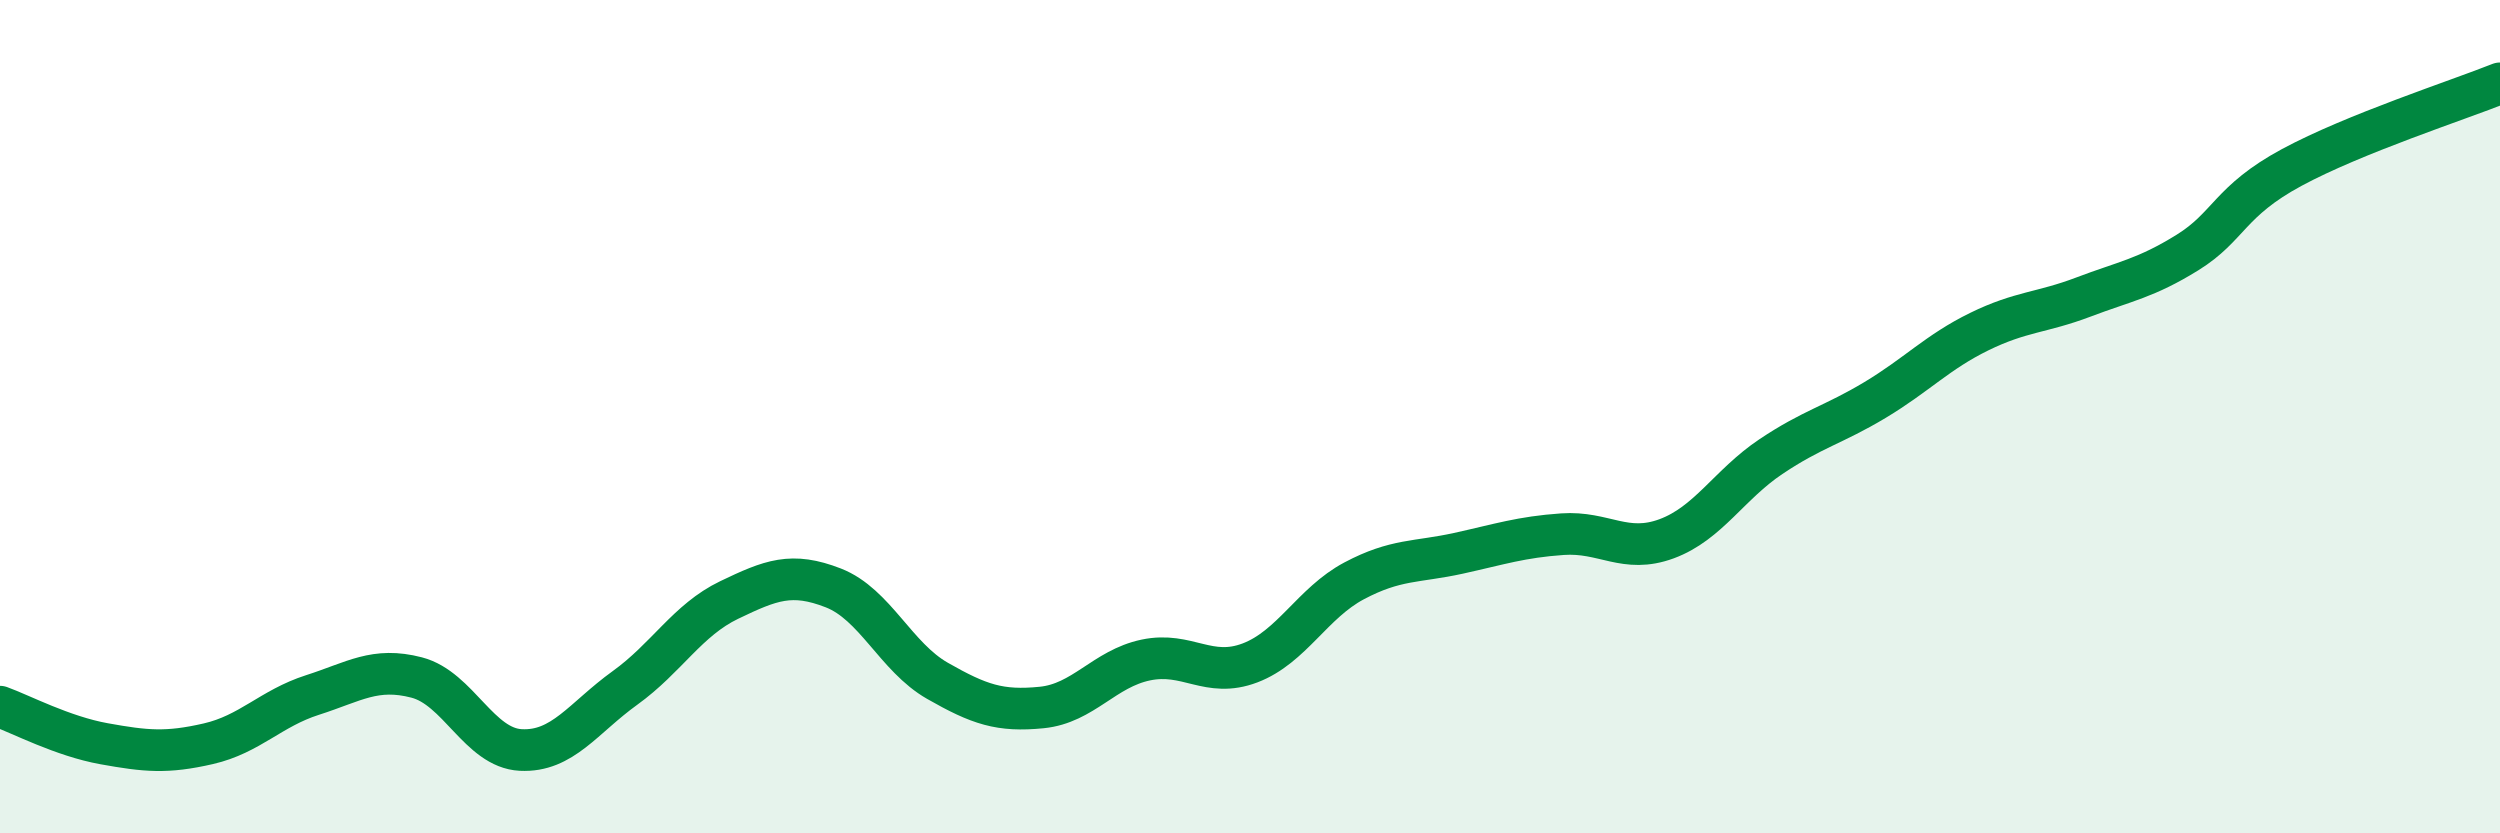
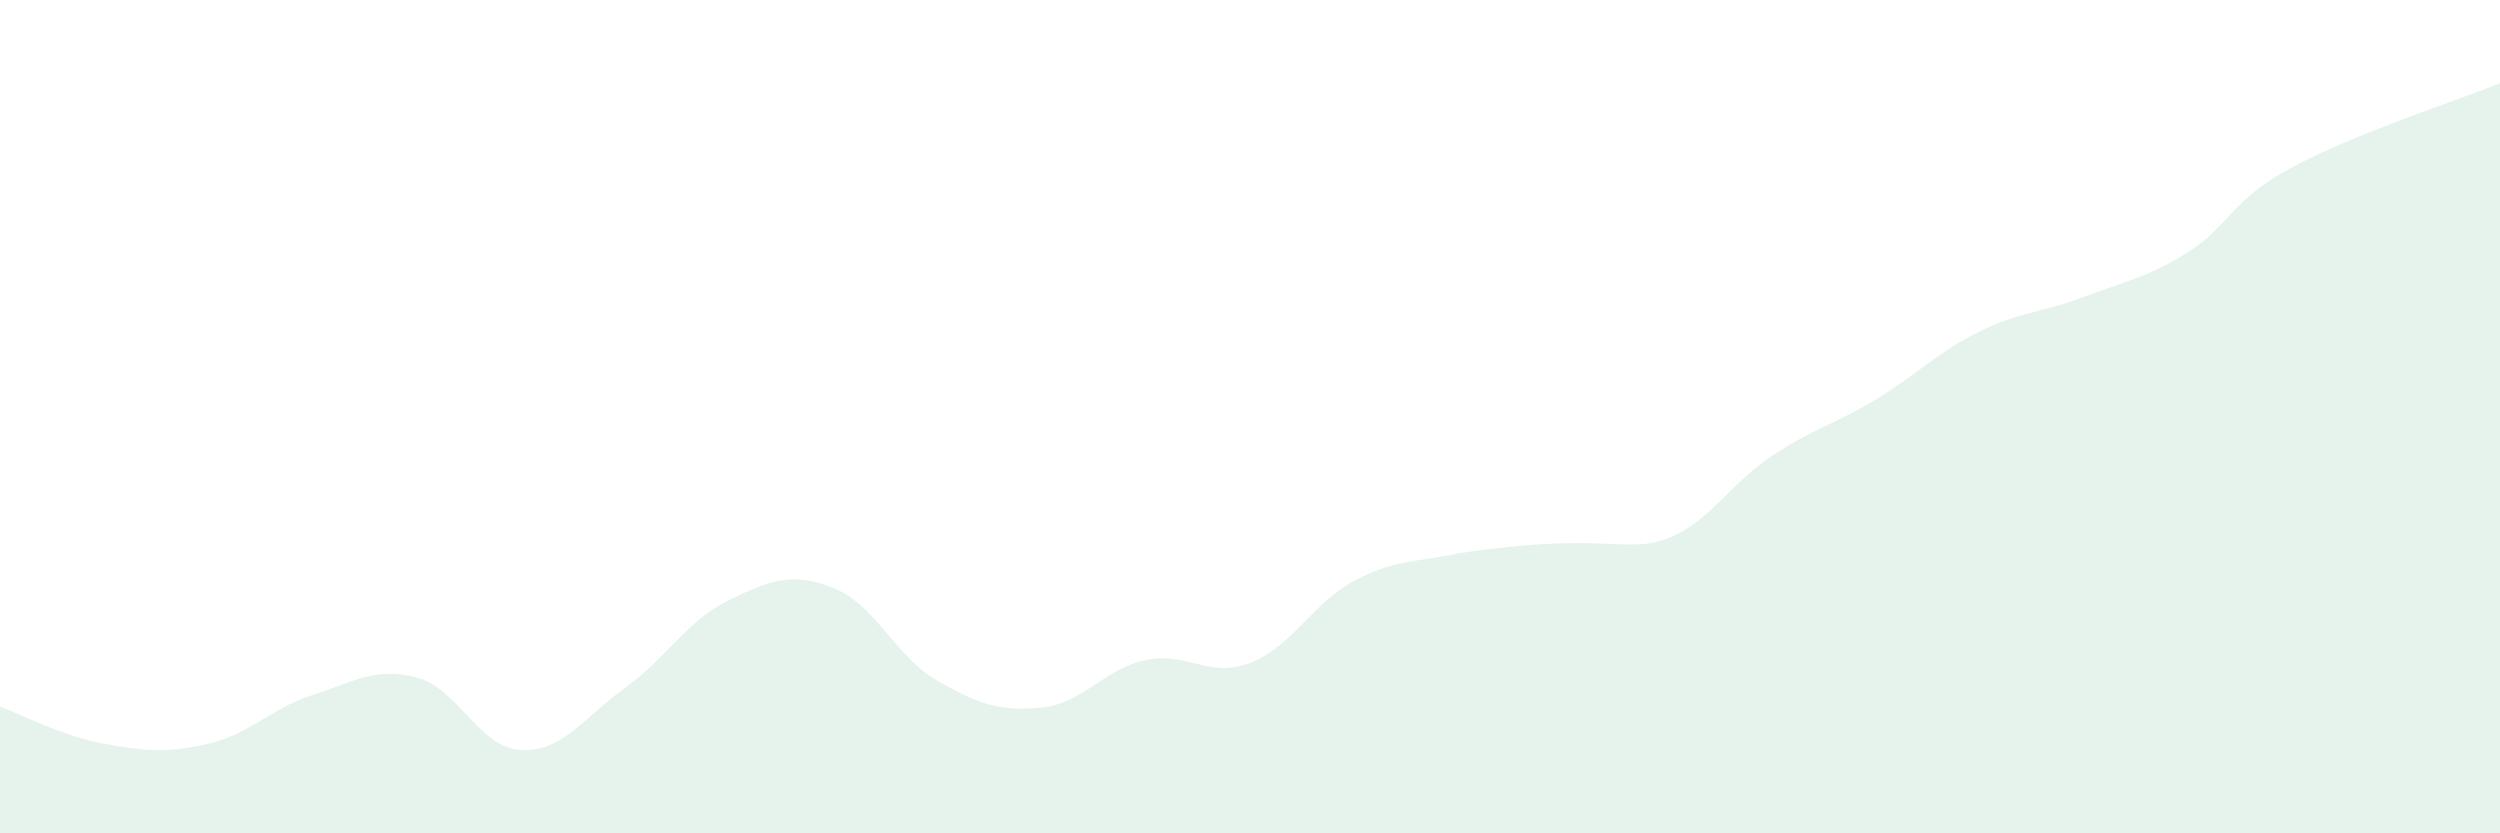
<svg xmlns="http://www.w3.org/2000/svg" width="60" height="20" viewBox="0 0 60 20">
-   <path d="M 0,16.96 C 0.5,17.14 1.5,17.67 2.5,17.85 C 3.5,18.03 4,18.08 5,17.85 C 6,17.62 6.5,17 7.5,16.68 C 8.5,16.36 9,16 10,16.26 C 11,16.52 11.5,17.95 12.5,18 C 13.5,18.05 14,17.23 15,16.51 C 16,15.79 16.5,14.88 17.5,14.4 C 18.5,13.92 19,13.72 20,14.11 C 21,14.5 21.5,15.77 22.5,16.34 C 23.5,16.91 24,17.08 25,16.98 C 26,16.88 26.5,16.05 27.5,15.84 C 28.5,15.63 29,16.29 30,15.91 C 31,15.53 31.5,14.47 32.5,13.94 C 33.5,13.41 34,13.5 35,13.28 C 36,13.06 36.5,12.89 37.5,12.82 C 38.5,12.75 39,13.3 40,12.93 C 41,12.56 41.5,11.63 42.5,10.96 C 43.5,10.29 44,10.2 45,9.6 C 46,9 46.5,8.45 47.5,7.96 C 48.5,7.47 49,7.51 50,7.13 C 51,6.75 51.5,6.68 52.5,6.06 C 53.5,5.44 53.5,4.83 55,4.02 C 56.5,3.21 59,2.4 60,2L60 20L0 20Z" fill="#008740" opacity="0.1" stroke-linecap="round" stroke-linejoin="round" />
-   <path d="M 0,16.96 C 0.5,17.14 1.5,17.67 2.5,17.85 C 3.5,18.03 4,18.08 5,17.85 C 6,17.62 6.5,17 7.5,16.68 C 8.5,16.36 9,16 10,16.26 C 11,16.52 11.5,17.95 12.5,18 C 13.5,18.05 14,17.23 15,16.51 C 16,15.79 16.5,14.88 17.5,14.4 C 18.5,13.92 19,13.72 20,14.11 C 21,14.5 21.5,15.77 22.5,16.34 C 23.5,16.91 24,17.08 25,16.98 C 26,16.88 26.5,16.05 27.5,15.84 C 28.5,15.63 29,16.29 30,15.91 C 31,15.53 31.5,14.47 32.5,13.94 C 33.5,13.41 34,13.5 35,13.28 C 36,13.06 36.5,12.89 37.5,12.82 C 38.5,12.75 39,13.3 40,12.93 C 41,12.56 41.5,11.63 42.5,10.96 C 43.5,10.29 44,10.2 45,9.6 C 46,9 46.5,8.45 47.5,7.96 C 48.5,7.47 49,7.51 50,7.13 C 51,6.75 51.5,6.68 52.5,6.06 C 53.5,5.44 53.5,4.83 55,4.02 C 56.5,3.21 59,2.4 60,2" stroke="#008740" stroke-width="1" fill="none" stroke-linecap="round" stroke-linejoin="round" />
+   <path d="M 0,16.96 C 0.5,17.14 1.5,17.67 2.5,17.85 C 3.5,18.03 4,18.08 5,17.85 C 6,17.62 6.5,17 7.5,16.68 C 8.5,16.36 9,16 10,16.26 C 11,16.52 11.5,17.95 12.5,18 C 13.5,18.05 14,17.23 15,16.51 C 16,15.79 16.5,14.88 17.5,14.4 C 18.5,13.92 19,13.72 20,14.11 C 21,14.5 21.5,15.77 22.5,16.34 C 23.5,16.91 24,17.08 25,16.98 C 26,16.88 26.5,16.05 27.5,15.84 C 28.5,15.63 29,16.29 30,15.91 C 31,15.53 31.5,14.47 32.5,13.94 C 33.5,13.41 34,13.5 35,13.28 C 38.5,12.75 39,13.3 40,12.93 C 41,12.56 41.5,11.63 42.5,10.96 C 43.5,10.29 44,10.2 45,9.6 C 46,9 46.5,8.45 47.5,7.96 C 48.5,7.47 49,7.51 50,7.13 C 51,6.75 51.5,6.68 52.5,6.06 C 53.5,5.44 53.5,4.83 55,4.02 C 56.5,3.21 59,2.4 60,2L60 20L0 20Z" fill="#008740" opacity="0.1" stroke-linecap="round" stroke-linejoin="round" />
</svg>